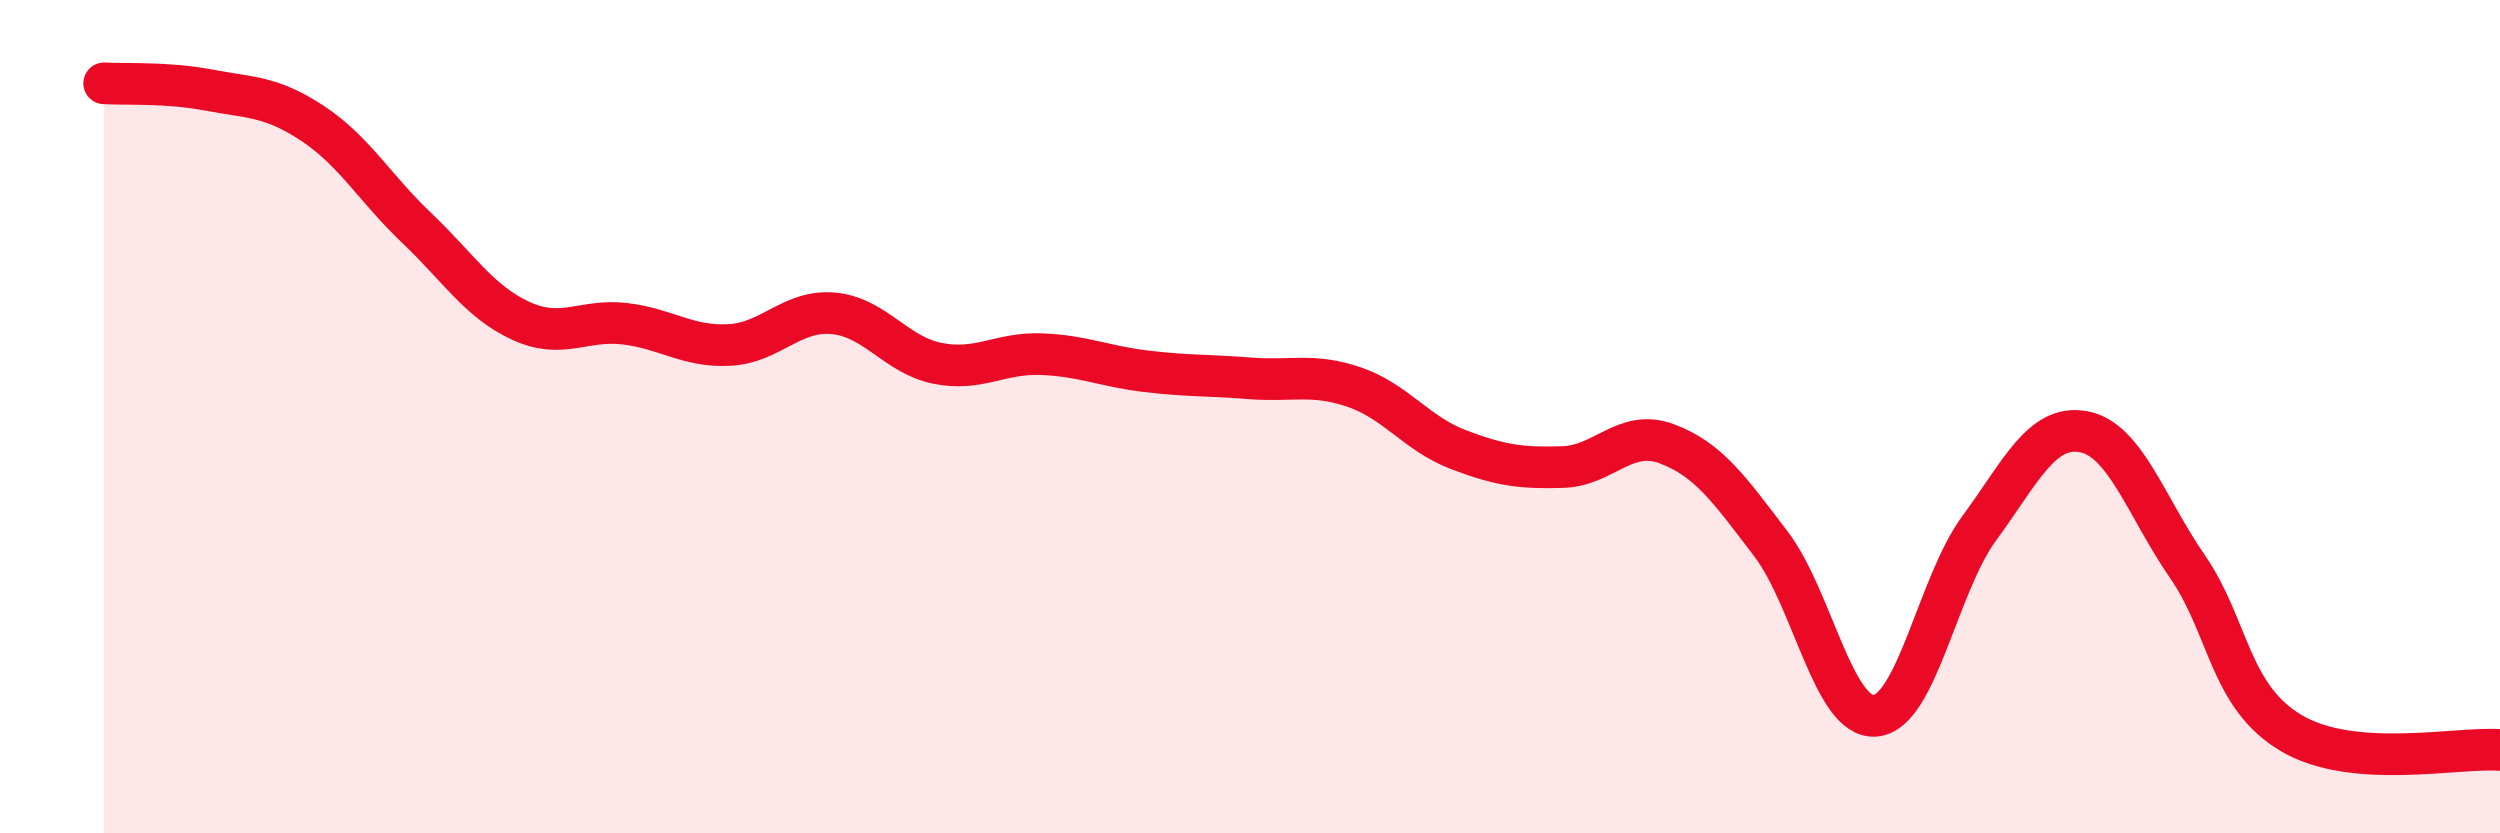
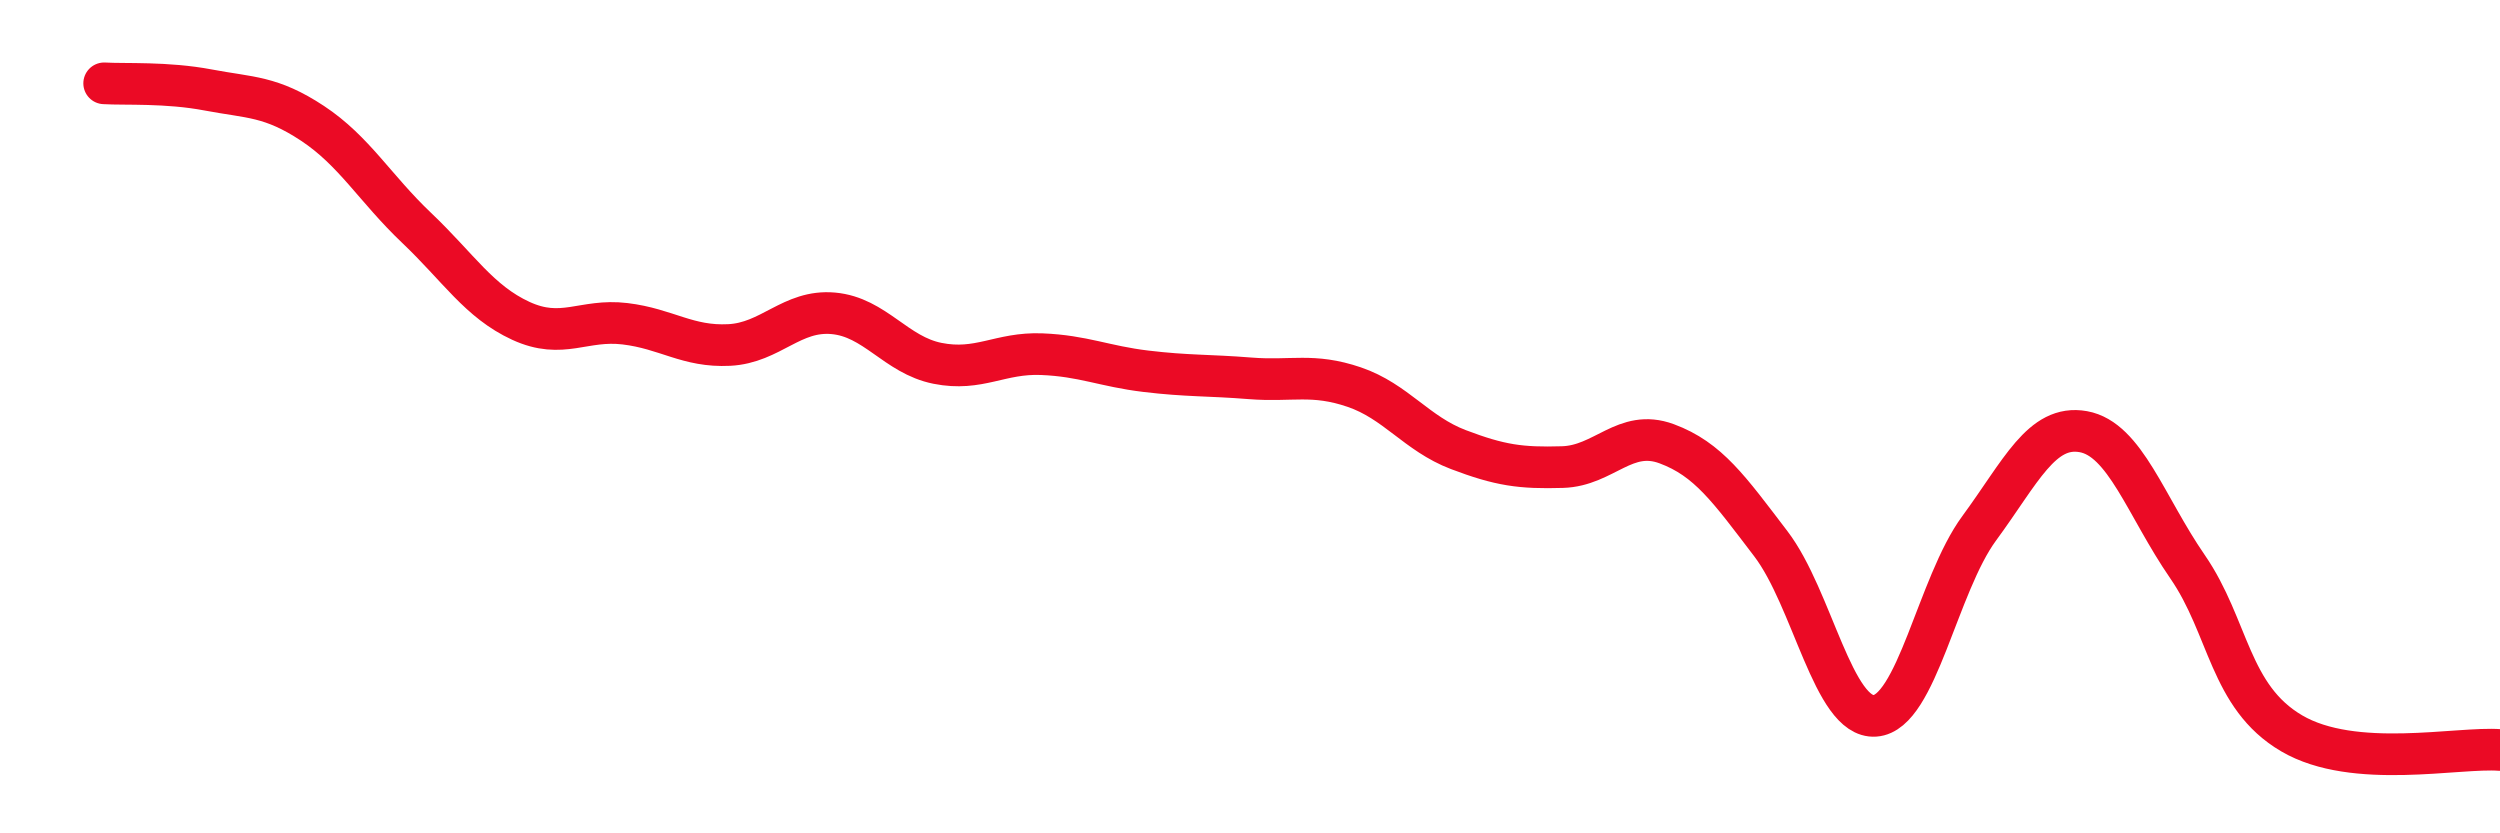
<svg xmlns="http://www.w3.org/2000/svg" width="60" height="20" viewBox="0 0 60 20">
-   <path d="M 2.5,2 C 3,2.03 4,1.97 5,2.16 C 6,2.35 6.5,2.3 7.5,2.96 C 8.5,3.62 9,4.52 10,5.47 C 11,6.42 11.5,7.24 12.5,7.7 C 13.5,8.16 14,7.65 15,7.77 C 16,7.89 16.5,8.33 17.5,8.28 C 18.5,8.23 19,7.43 20,7.52 C 21,7.61 21.5,8.52 22.5,8.72 C 23.5,8.92 24,8.46 25,8.5 C 26,8.54 26.5,8.79 27.5,8.91 C 28.5,9.03 29,9 30,9.08 C 31,9.16 31.5,8.95 32.5,9.29 C 33.5,9.63 34,10.41 35,10.79 C 36,11.17 36.5,11.24 37.5,11.21 C 38.5,11.18 39,10.28 40,10.65 C 41,11.02 41.5,11.74 42.5,13.05 C 43.5,14.36 44,17.25 45,17.18 C 46,17.11 46.5,14.04 47.5,12.68 C 48.5,11.32 49,10.18 50,10.36 C 51,10.54 51.5,12.15 52.5,13.6 C 53.5,15.05 53.5,16.72 55,17.6 C 56.5,18.48 59,17.92 60,18L60 20L2.5 20Z" fill="#EB0A25" opacity="0.1" stroke-linecap="round" stroke-linejoin="round" />
  <path d="M 2.5,2 C 3,2.03 4,1.97 5,2.16 C 6,2.35 6.5,2.3 7.5,2.96 C 8.5,3.62 9,4.52 10,5.47 C 11,6.42 11.5,7.24 12.5,7.7 C 13.5,8.16 14,7.65 15,7.77 C 16,7.89 16.5,8.33 17.5,8.28 C 18.5,8.23 19,7.43 20,7.52 C 21,7.61 21.5,8.52 22.5,8.72 C 23.5,8.92 24,8.46 25,8.5 C 26,8.54 26.5,8.79 27.5,8.91 C 28.5,9.03 29,9 30,9.08 C 31,9.16 31.5,8.95 32.5,9.29 C 33.5,9.63 34,10.41 35,10.79 C 36,11.17 36.5,11.24 37.5,11.21 C 38.5,11.18 39,10.28 40,10.65 C 41,11.02 41.5,11.74 42.5,13.05 C 43.5,14.36 44,17.25 45,17.18 C 46,17.11 46.5,14.04 47.5,12.68 C 48.5,11.32 49,10.18 50,10.36 C 51,10.54 51.5,12.15 52.5,13.6 C 53.5,15.05 53.5,16.72 55,17.6 C 56.5,18.48 59,17.92 60,18" stroke="#EB0A25" stroke-width="1" fill="none" stroke-linecap="round" stroke-linejoin="round" />
</svg>